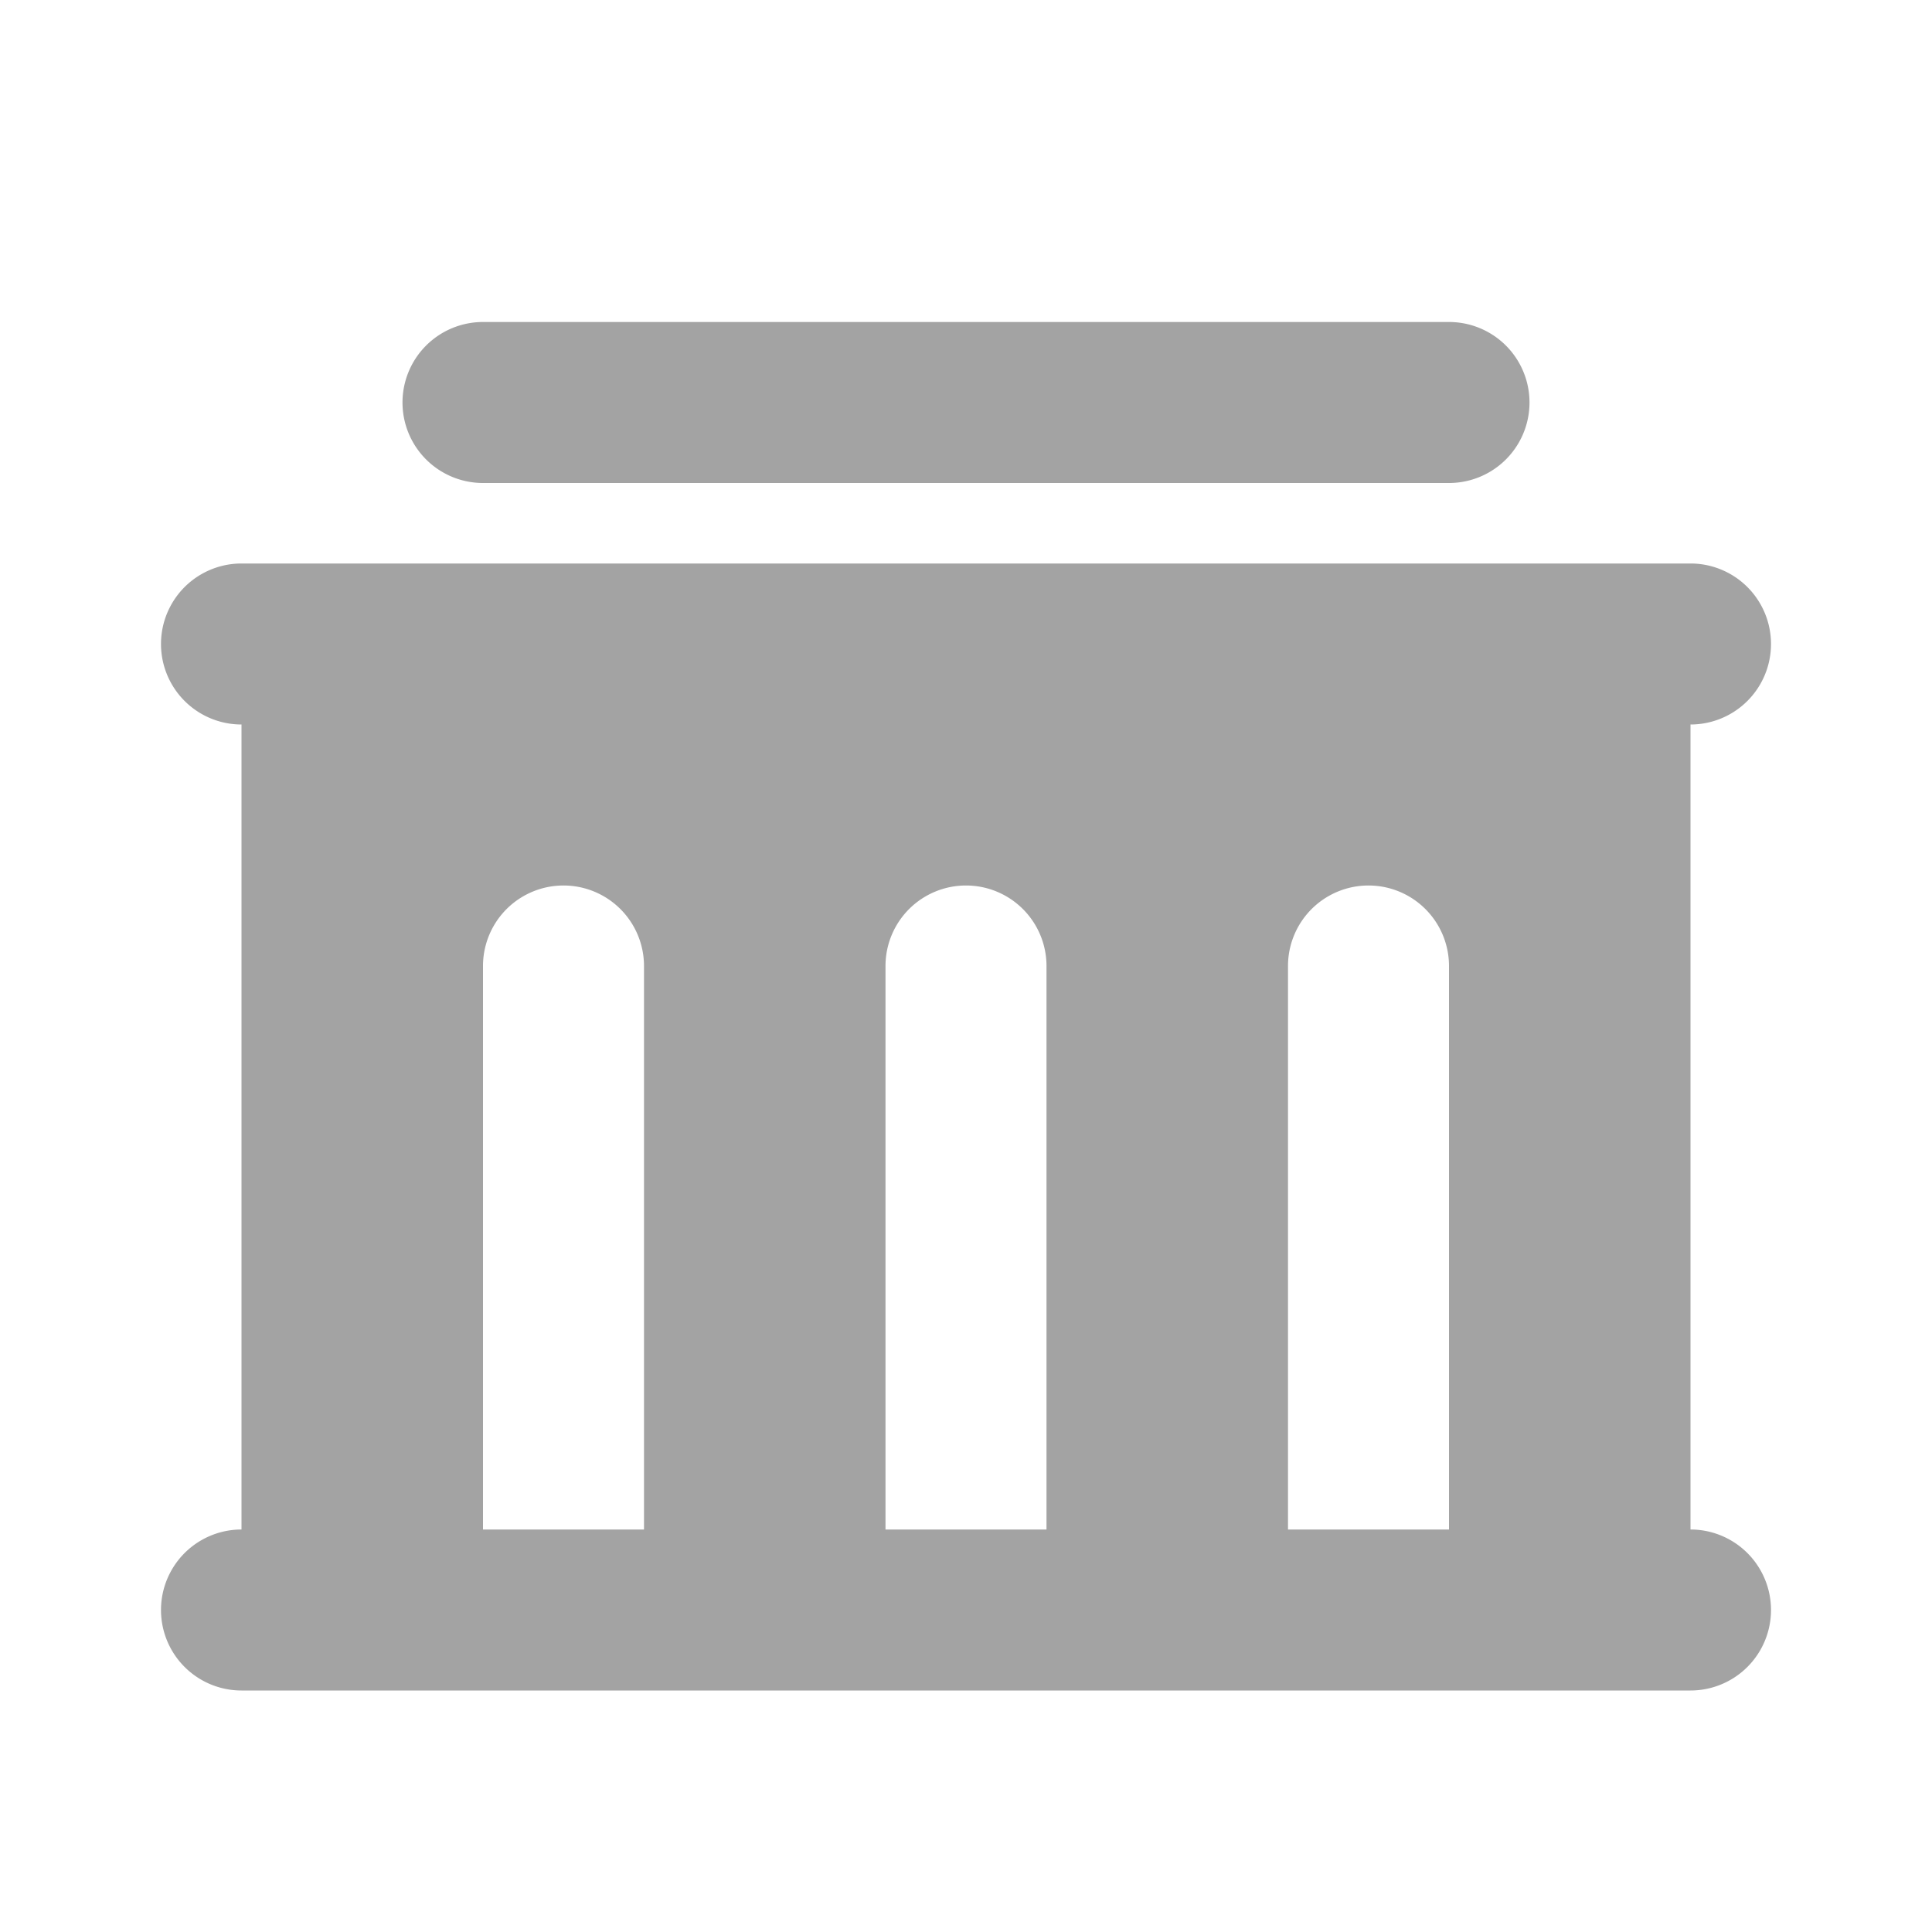
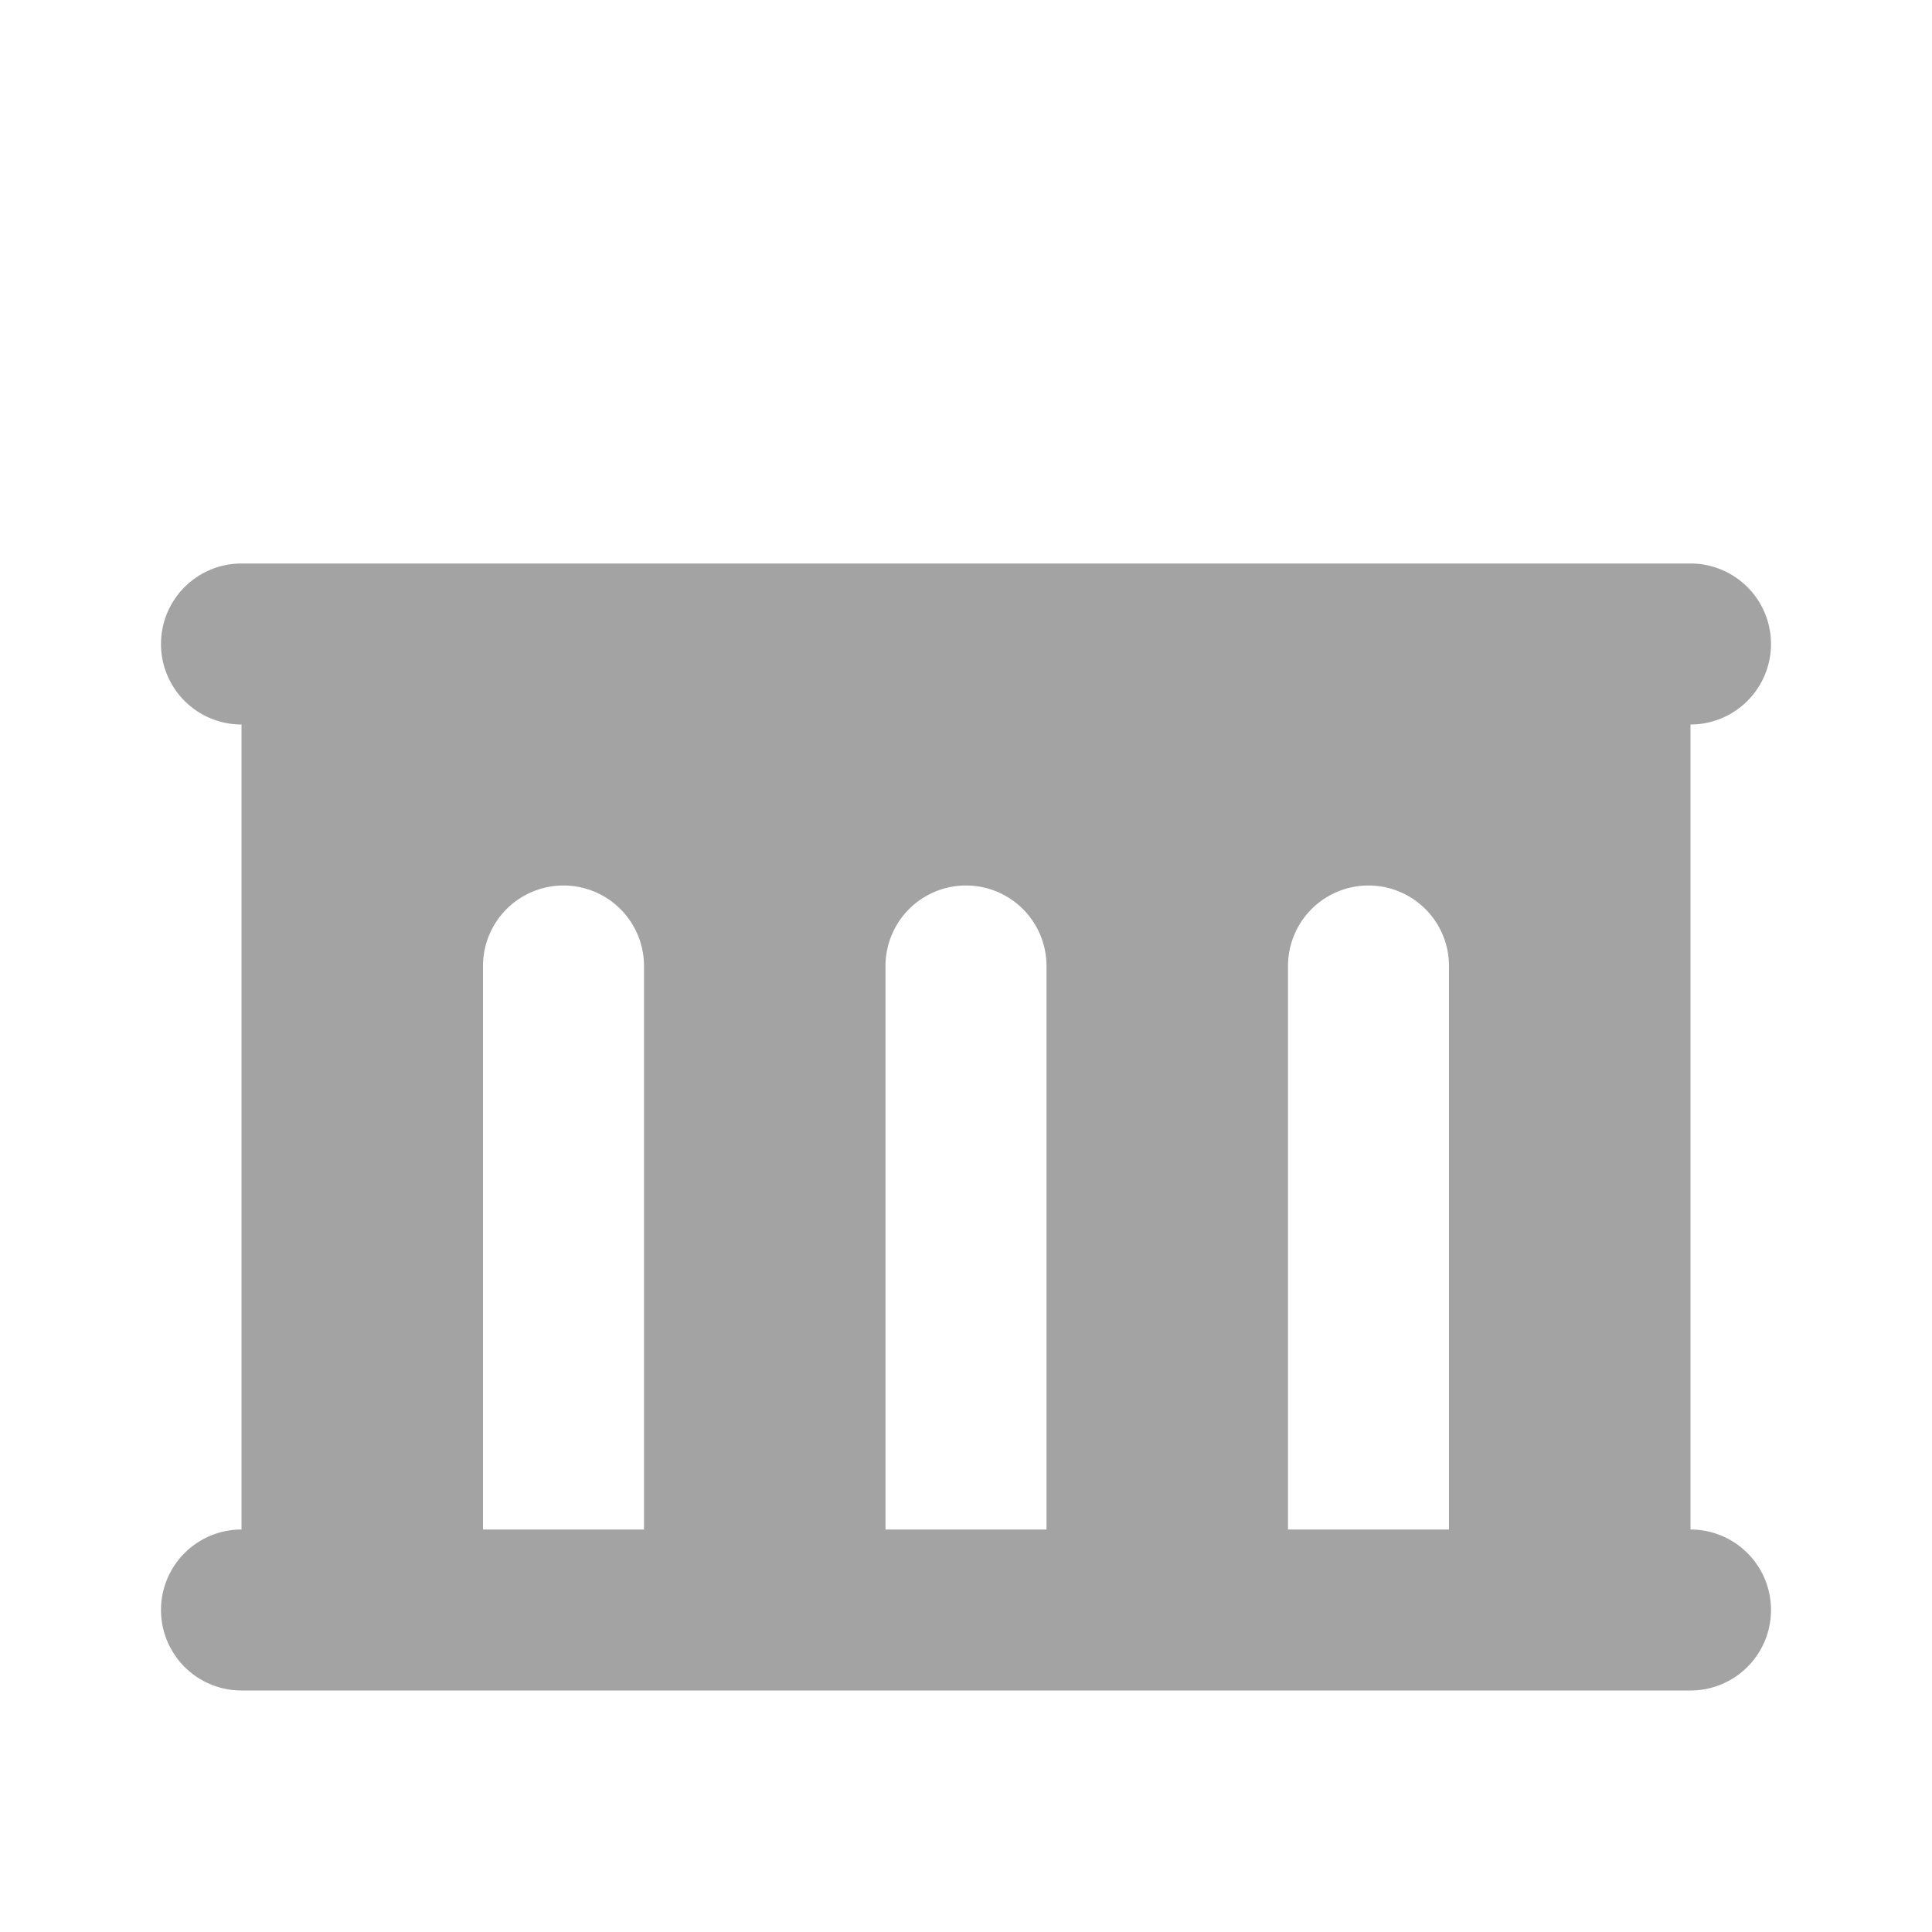
<svg xmlns="http://www.w3.org/2000/svg" width="24" height="24" fill="none">
-   <path fill="#A3A3A3" d="M5 5a1 1 0 0 1 1-1h12a1 1 0 1 1 0 2H6a1 1 0 0 1-1-1Z" />
  <path fill="#A3A3A3" fill-rule="evenodd" d="M21 19a1 1 0 1 1 0 2H3a1 1 0 1 1 0-2V9a1 1 0 0 1 0-2h18a1 1 0 1 1 0 2v10ZM6 19h2v-7a1 1 0 1 0-2 0v7Zm5 0h2v-7a1 1 0 1 0-2 0v7Zm5 0h2v-7a1 1 0 1 0-2 0v7Z" clip-rule="evenodd" />
</svg>